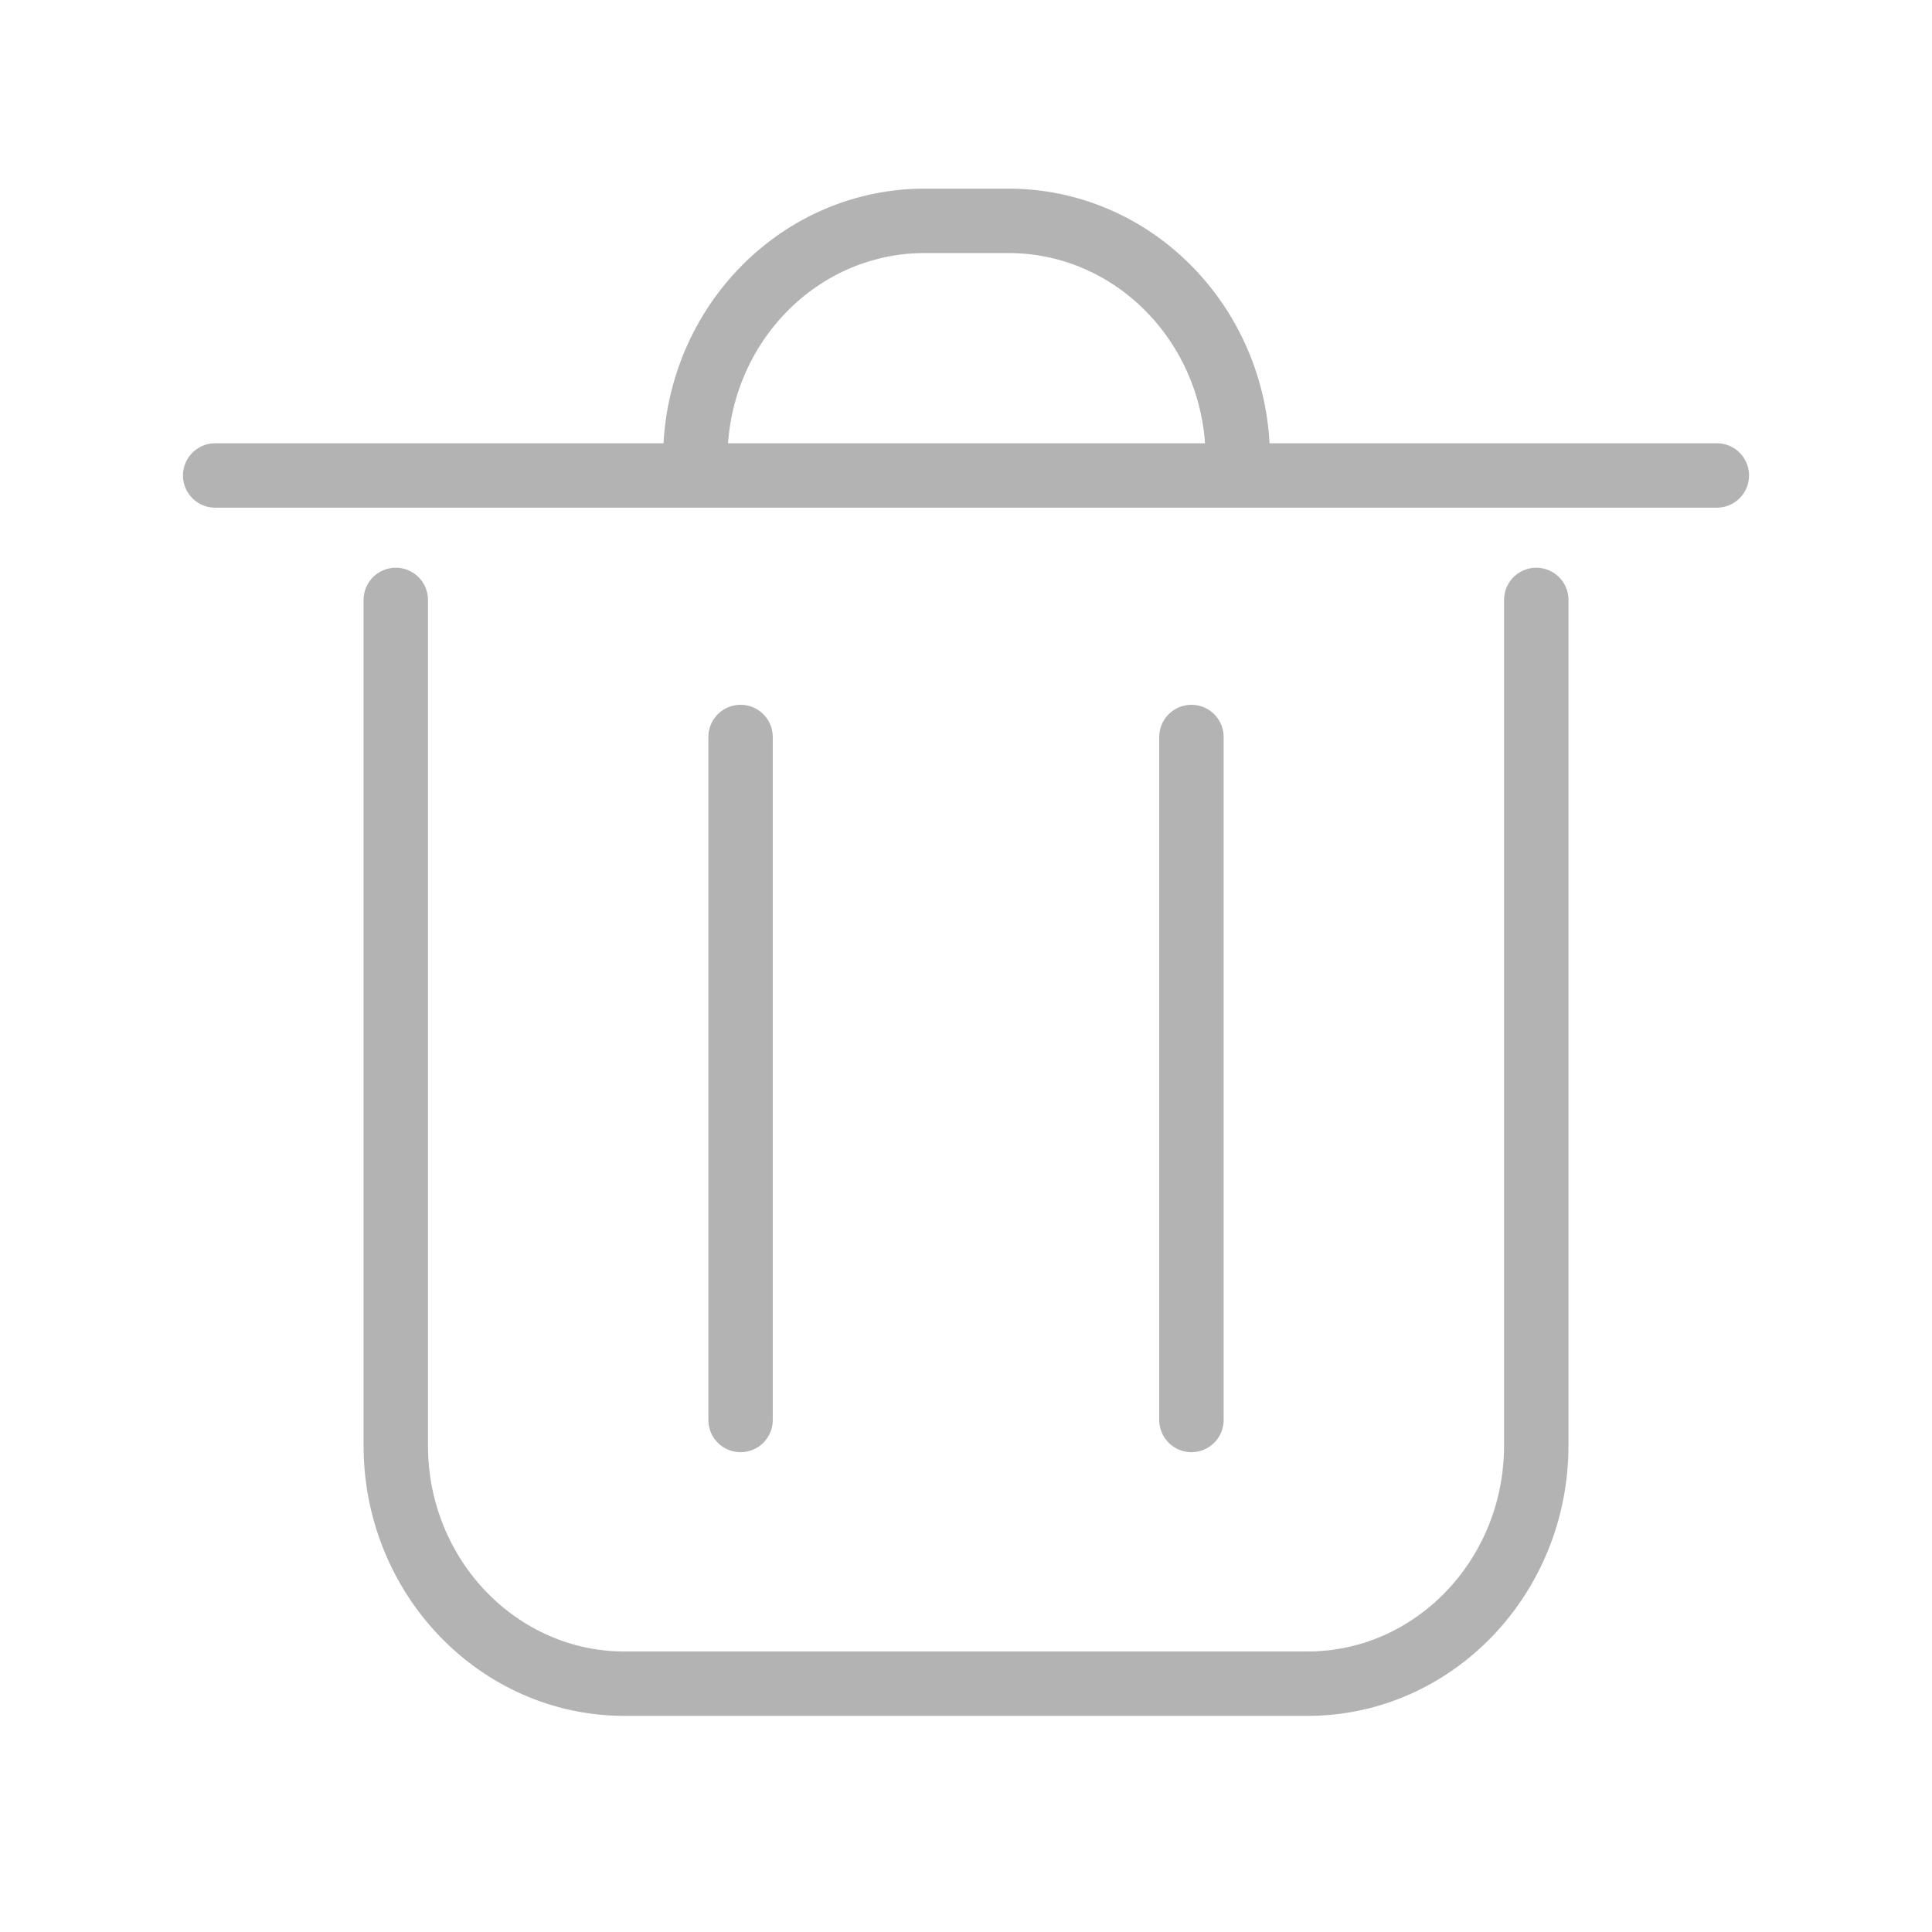
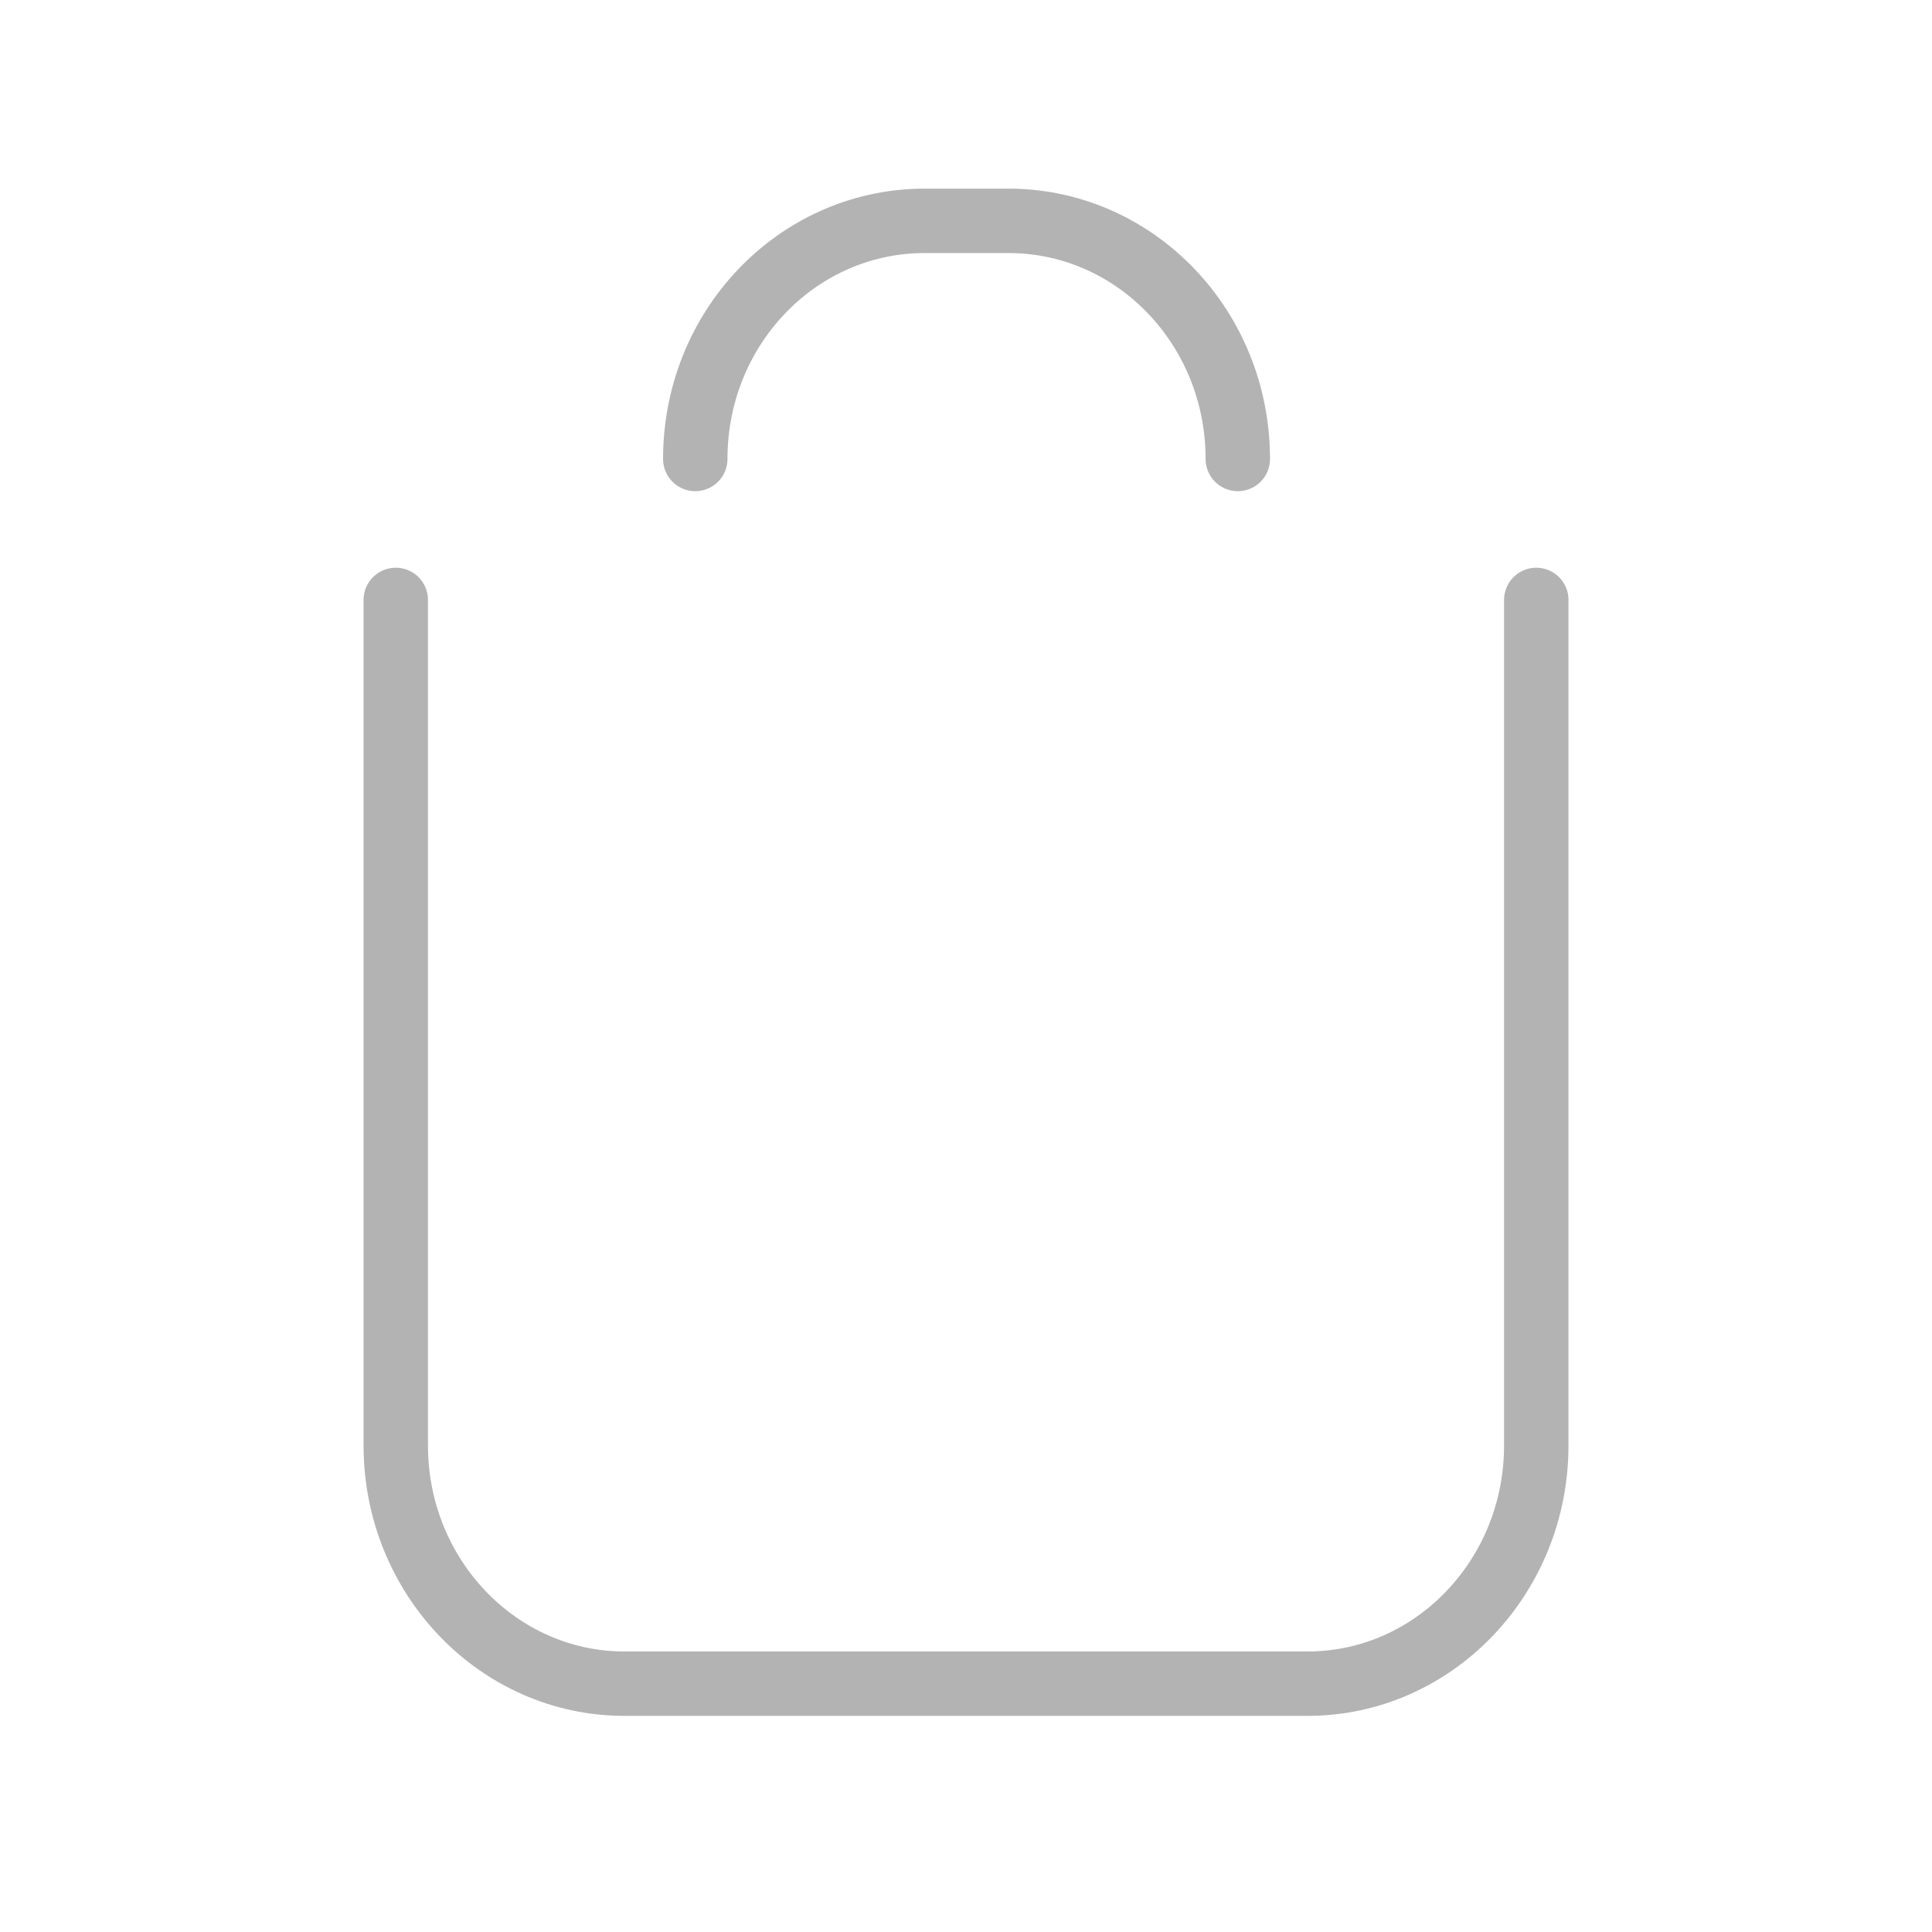
<svg xmlns="http://www.w3.org/2000/svg" width="60" height="60" viewBox="0 0 60 60" fill="none">
  <path d="M47.71 18.631V44.893C47.71 48.972 44.525 52.288 40.607 52.288H19.394C15.476 52.288 12.291 48.972 12.291 44.893V18.631M38.441 14.254C38.441 10.209 35.319 6.926 31.434 6.859H28.599C24.713 6.926 21.592 10.209 21.592 14.254" stroke="#B3B3B3" stroke-width="2" stroke-miterlimit="10" stroke-linecap="round" />
-   <path d="M6.682 14.766H53.318M22.999 44.099V22.888M37.001 22.888V44.099" stroke="#B3B3B3" stroke-width="2" stroke-miterlimit="10" stroke-linecap="round" />
</svg>